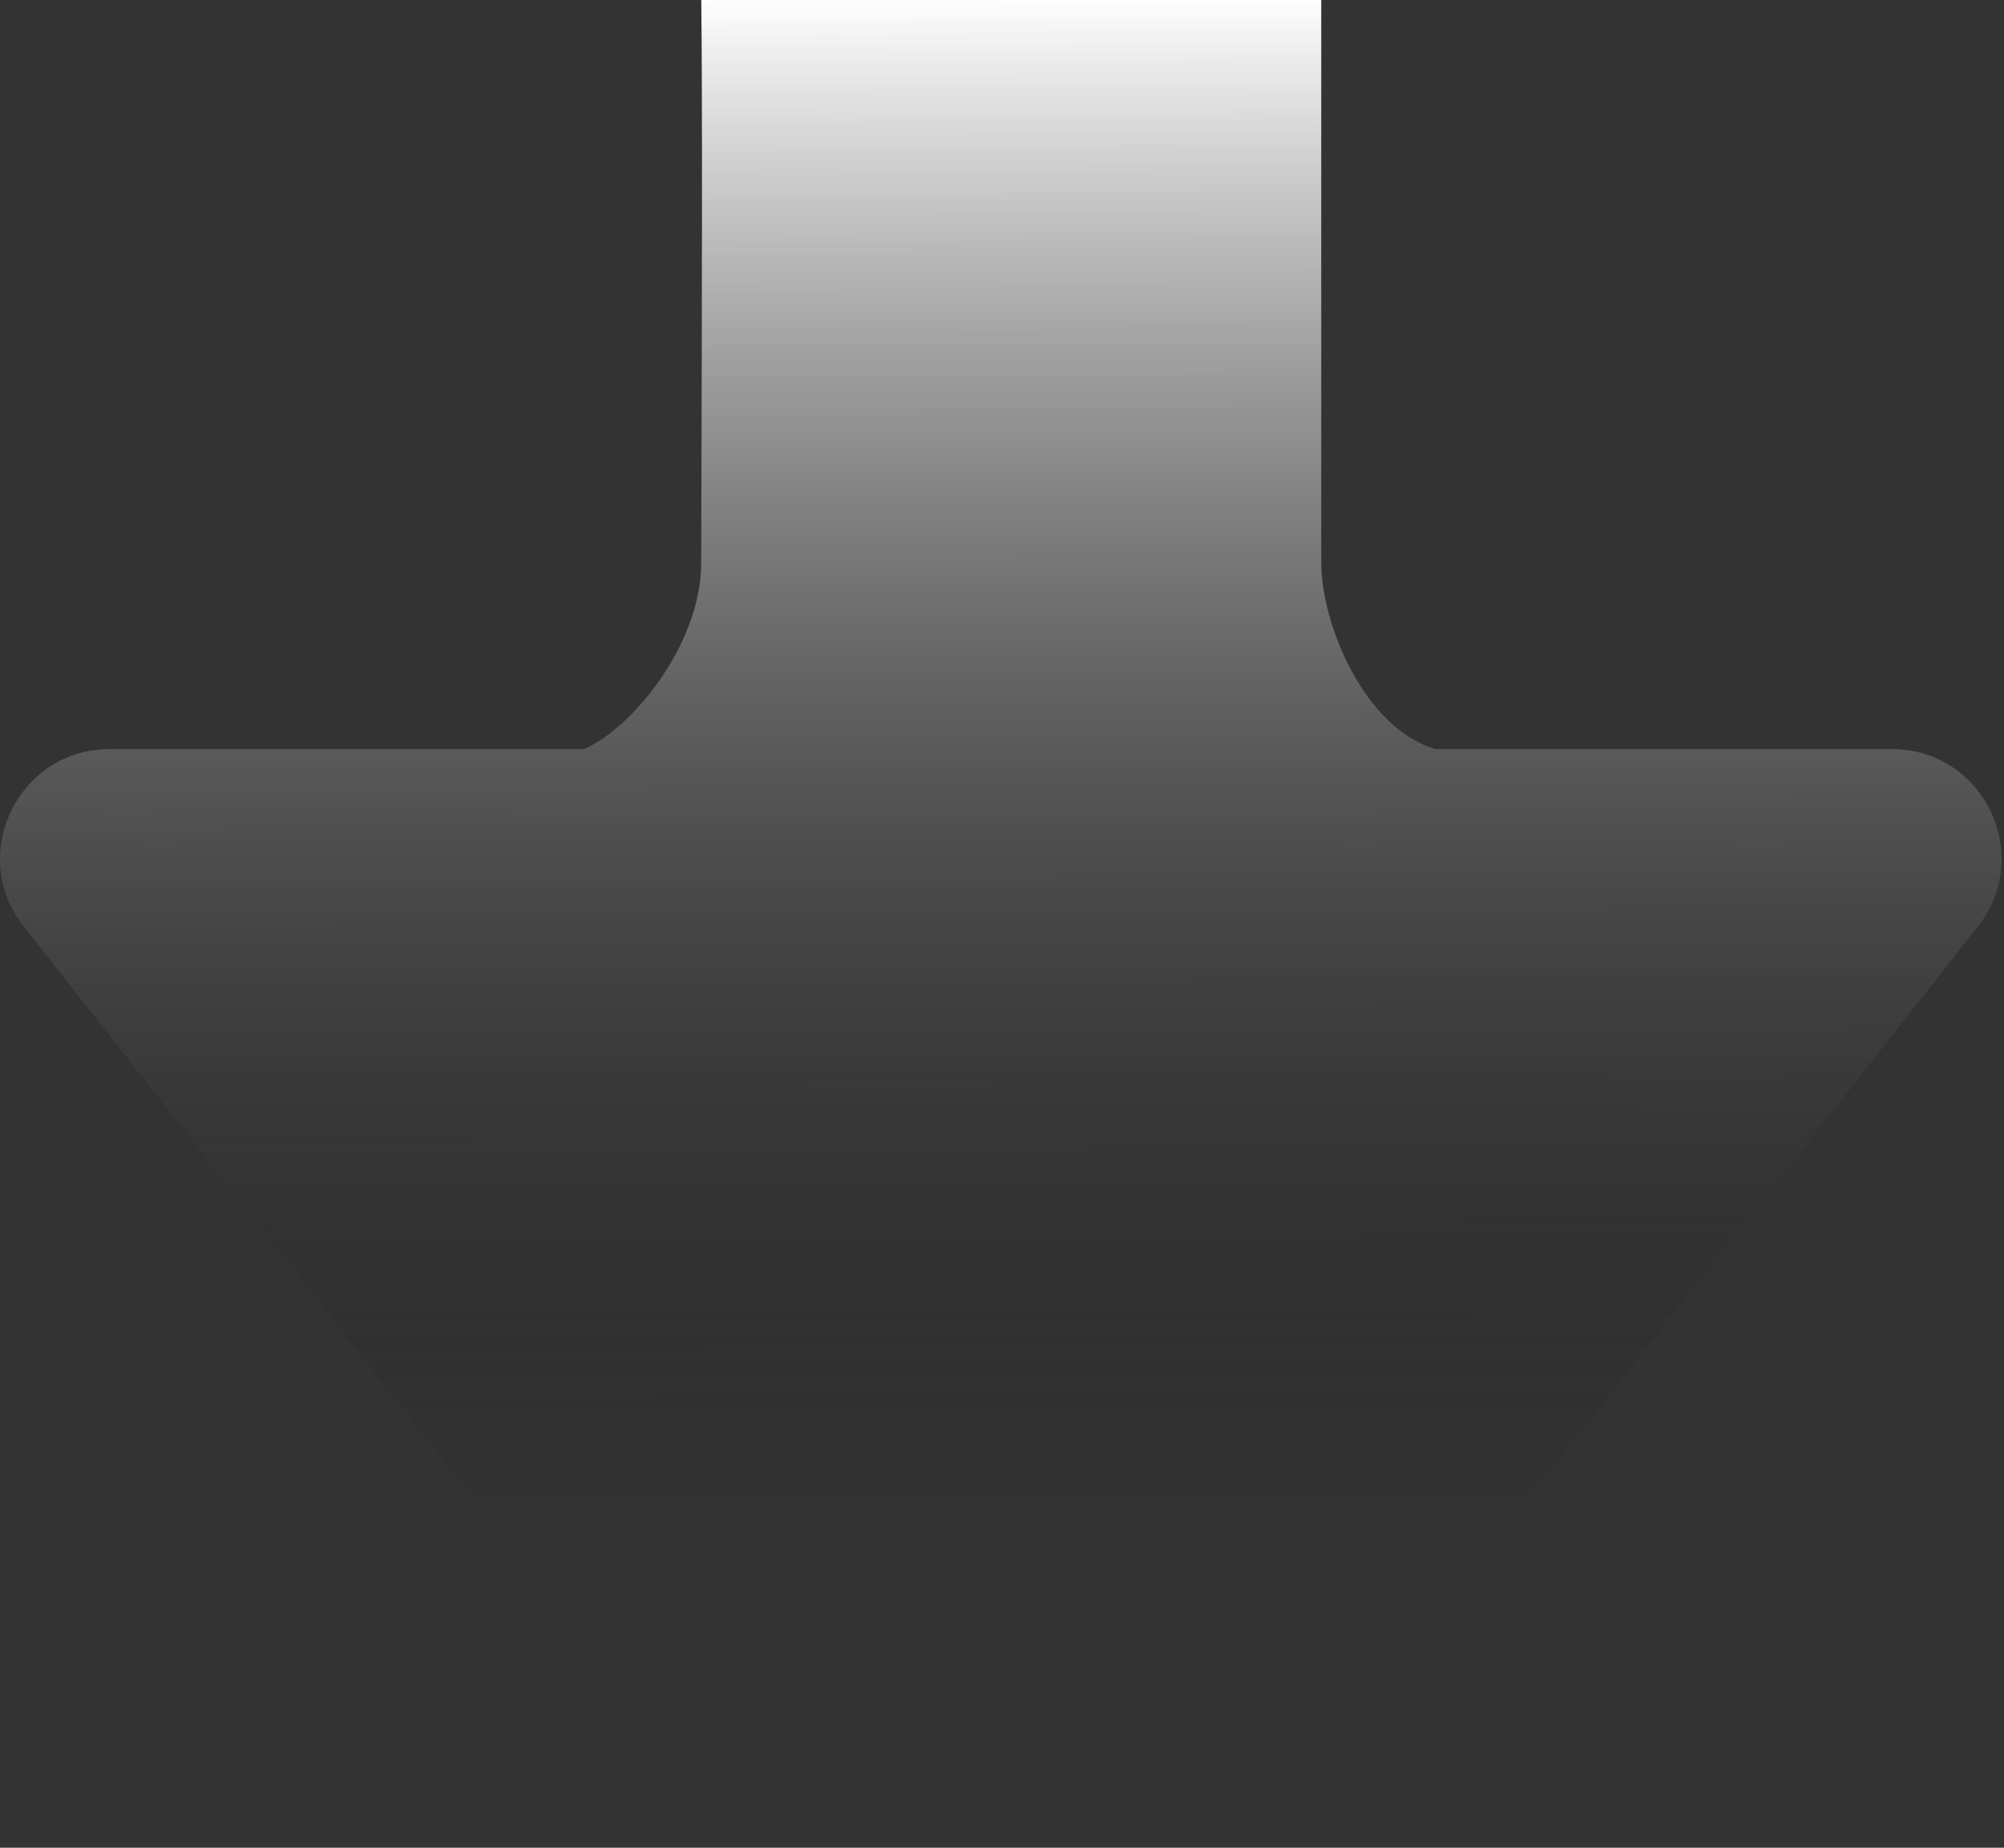
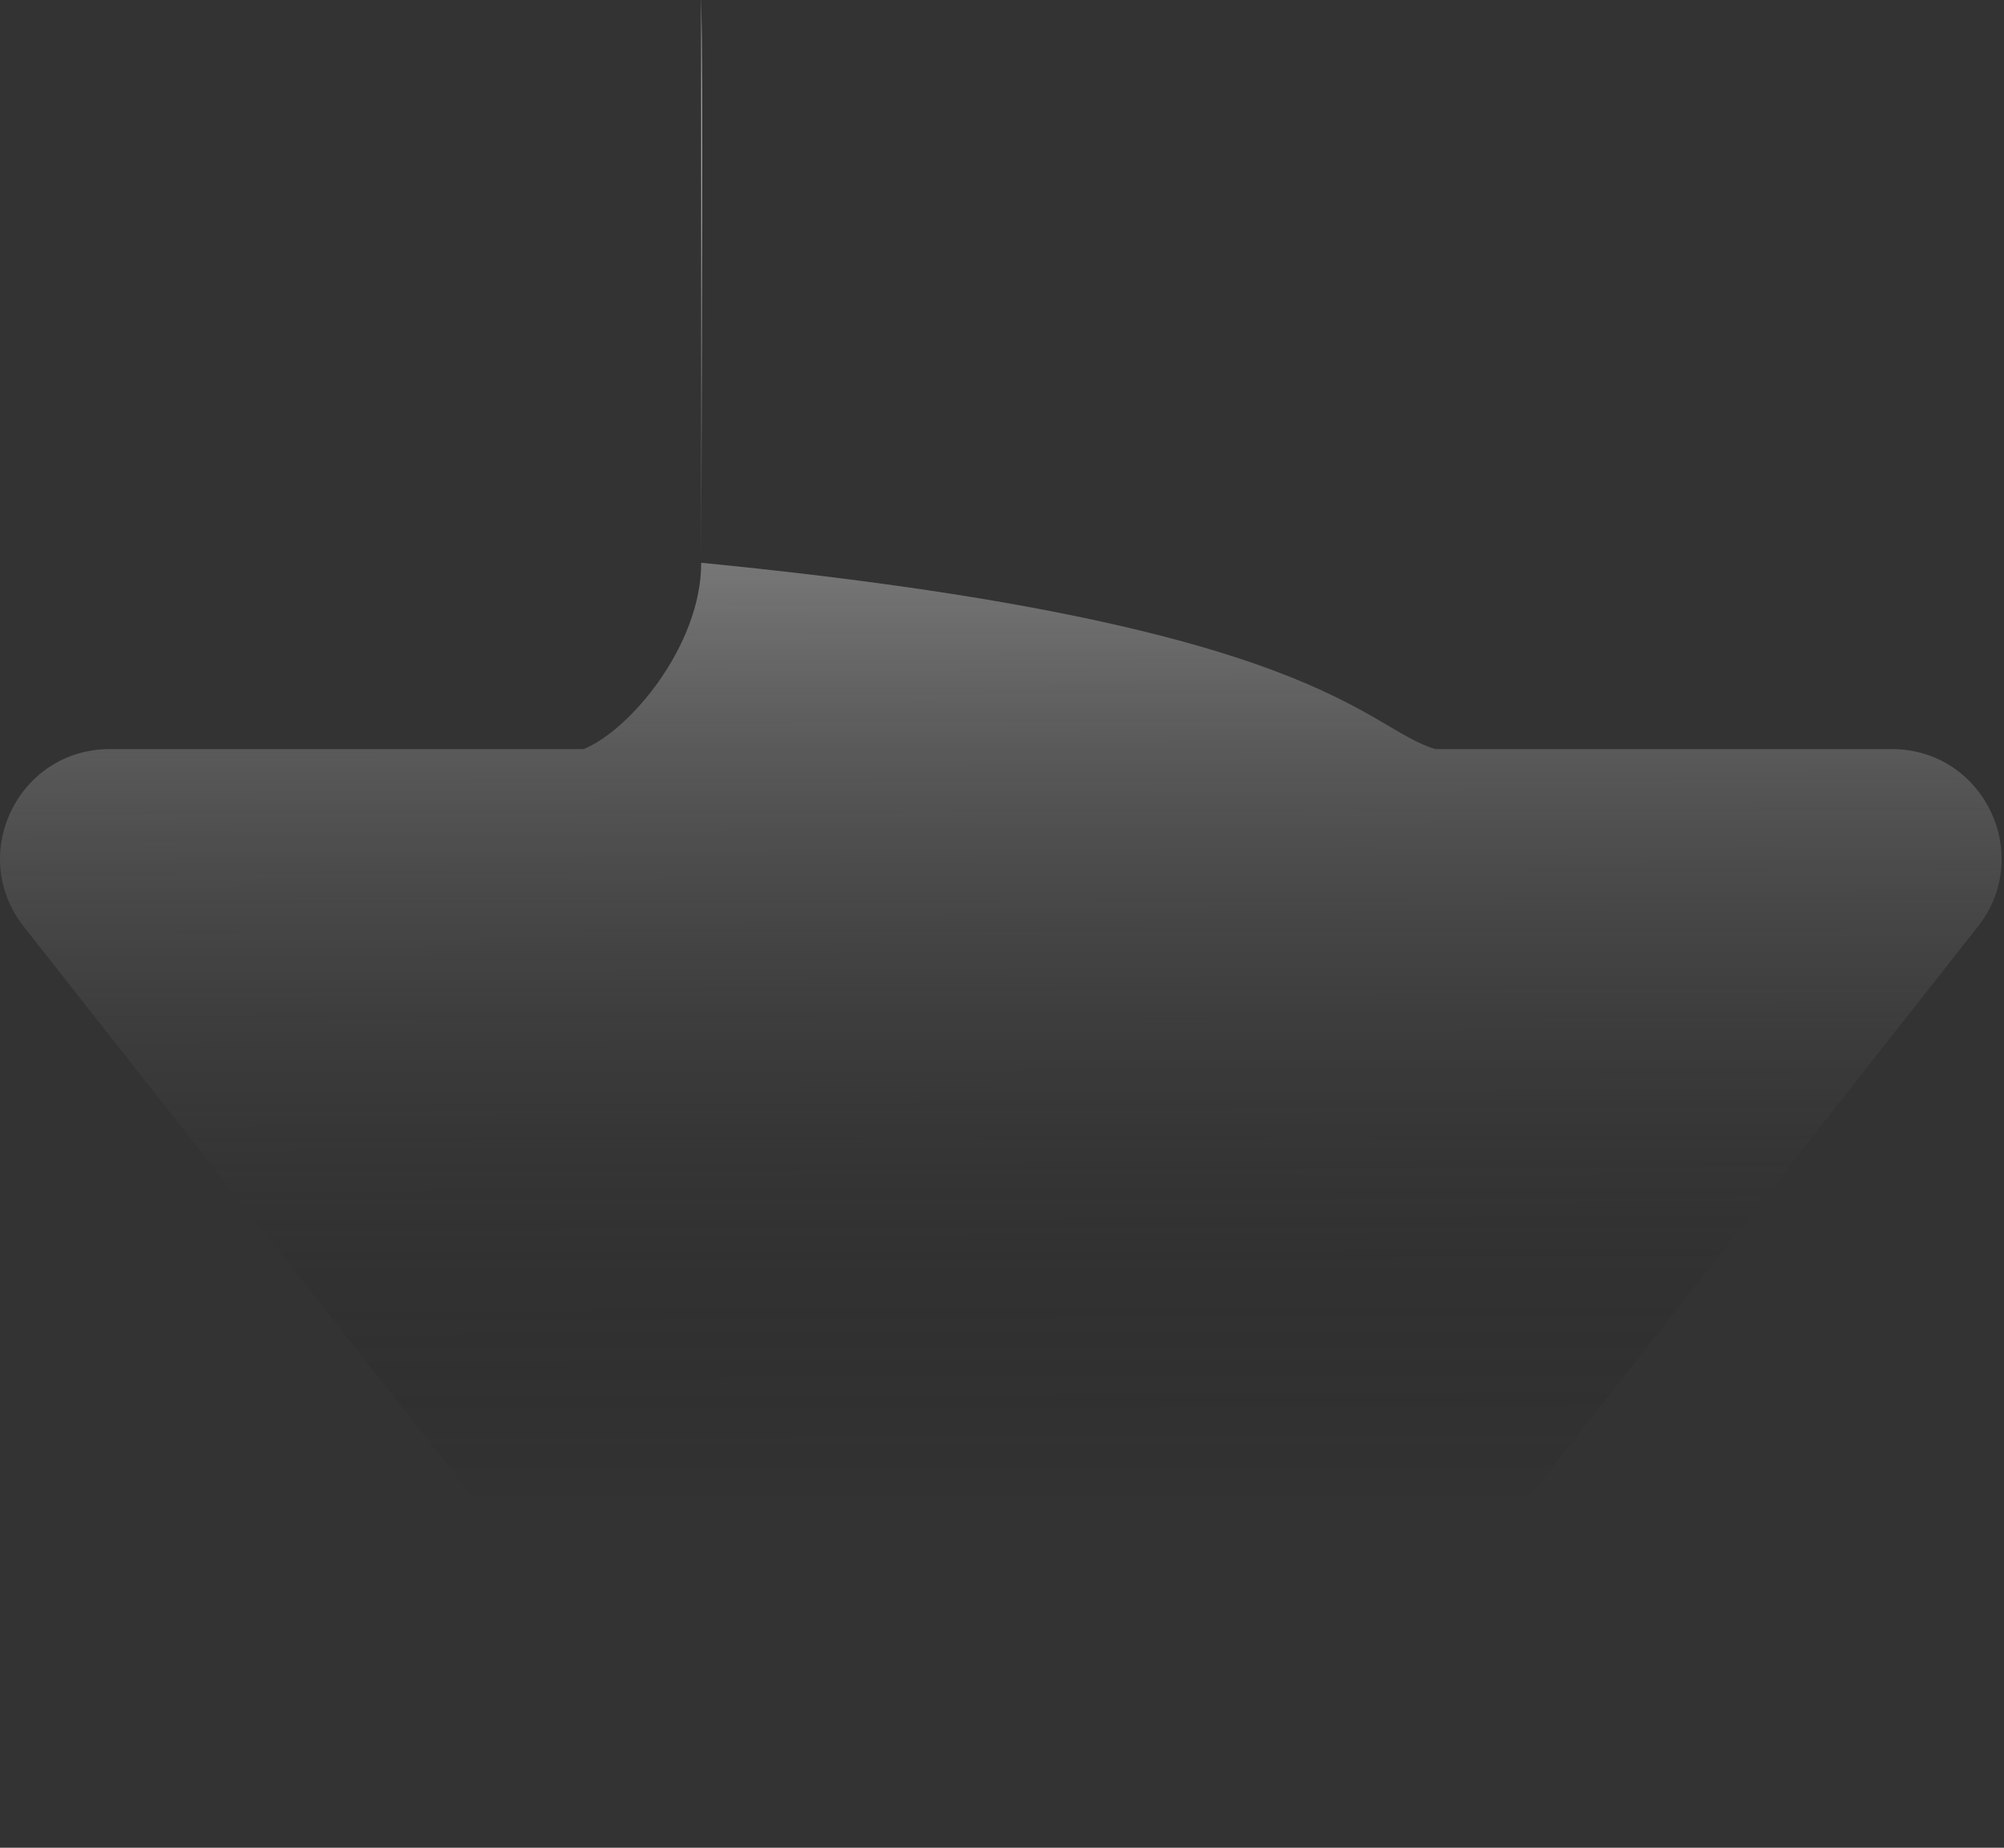
<svg xmlns="http://www.w3.org/2000/svg" width="384" height="354" viewBox="0 0 384 354" fill="none">
  <rect x="0" y="0" width="384" height="354" fill="#333333" stroke="none" />
-   <path fill-rule="evenodd" clip-rule="evenodd" d="M275.027 143.515L362.504 143.515C380.037 143.515 389.85 163.73 379.004 177.505L208.272 394.365C199.864 405.045 183.68 405.045 175.272 394.365L4.539 177.505C-6.306 163.73 3.507 143.515 21.039 143.515L111.832 143.515C120.781 139.877 134.365 123.594 134.365 107.823C134.365 105.397 134.381 99.9 134.403 92.551C134.48 66.633 134.624 17.667 134.365 -1H253.172V107.823C253.172 119.428 261.313 139.414 275.027 143.515Z" fill="url(#paint0_linear_596_44)" />
+   <path fill-rule="evenodd" clip-rule="evenodd" d="M275.027 143.515L362.504 143.515C380.037 143.515 389.85 163.73 379.004 177.505L208.272 394.365C199.864 405.045 183.68 405.045 175.272 394.365L4.539 177.505C-6.306 163.73 3.507 143.515 21.039 143.515L111.832 143.515C120.781 139.877 134.365 123.594 134.365 107.823C134.365 105.397 134.381 99.9 134.403 92.551C134.48 66.633 134.624 17.667 134.365 -1V107.823C253.172 119.428 261.313 139.414 275.027 143.515Z" fill="url(#paint0_linear_596_44)" />
  <defs>
    <linearGradient id="paint0_linear_596_44" x1="191.772" y1="-1" x2="192.353" y2="289.48" gradientUnits="userSpaceOnUse">
      <stop stop-color="white" />
      <stop offset="1" stop-opacity="0" />
    </linearGradient>
  </defs>
</svg>